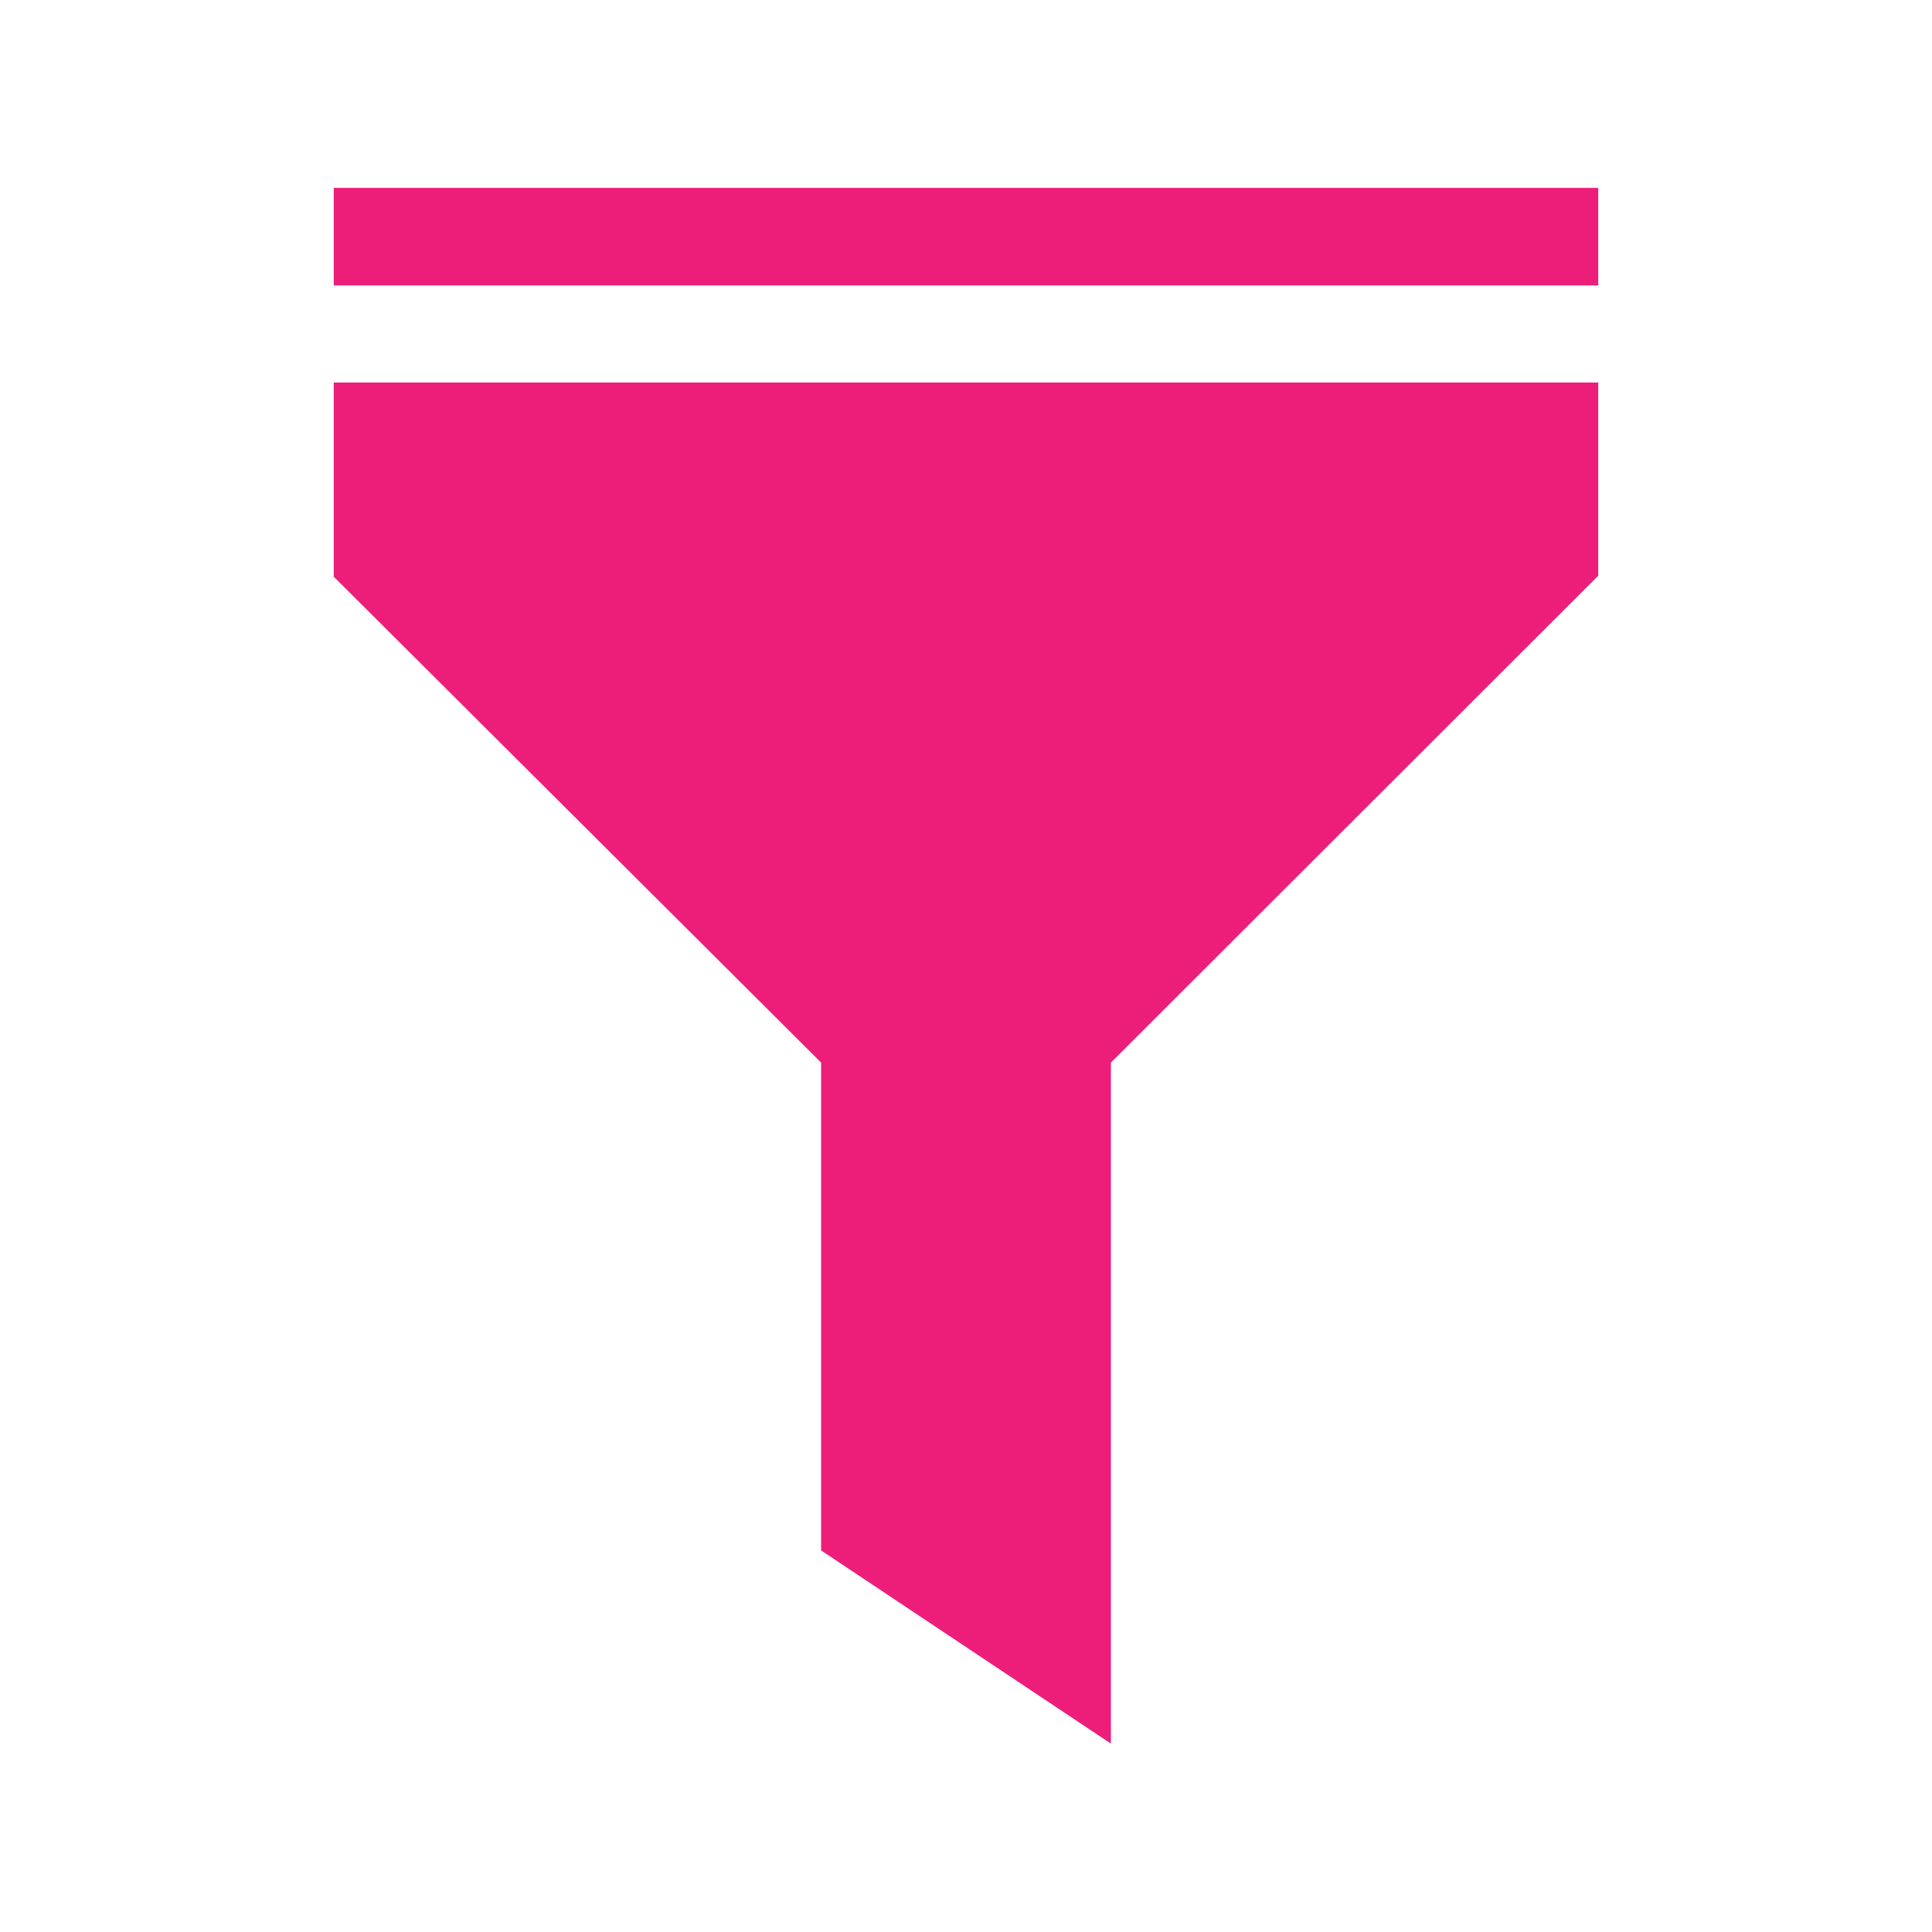
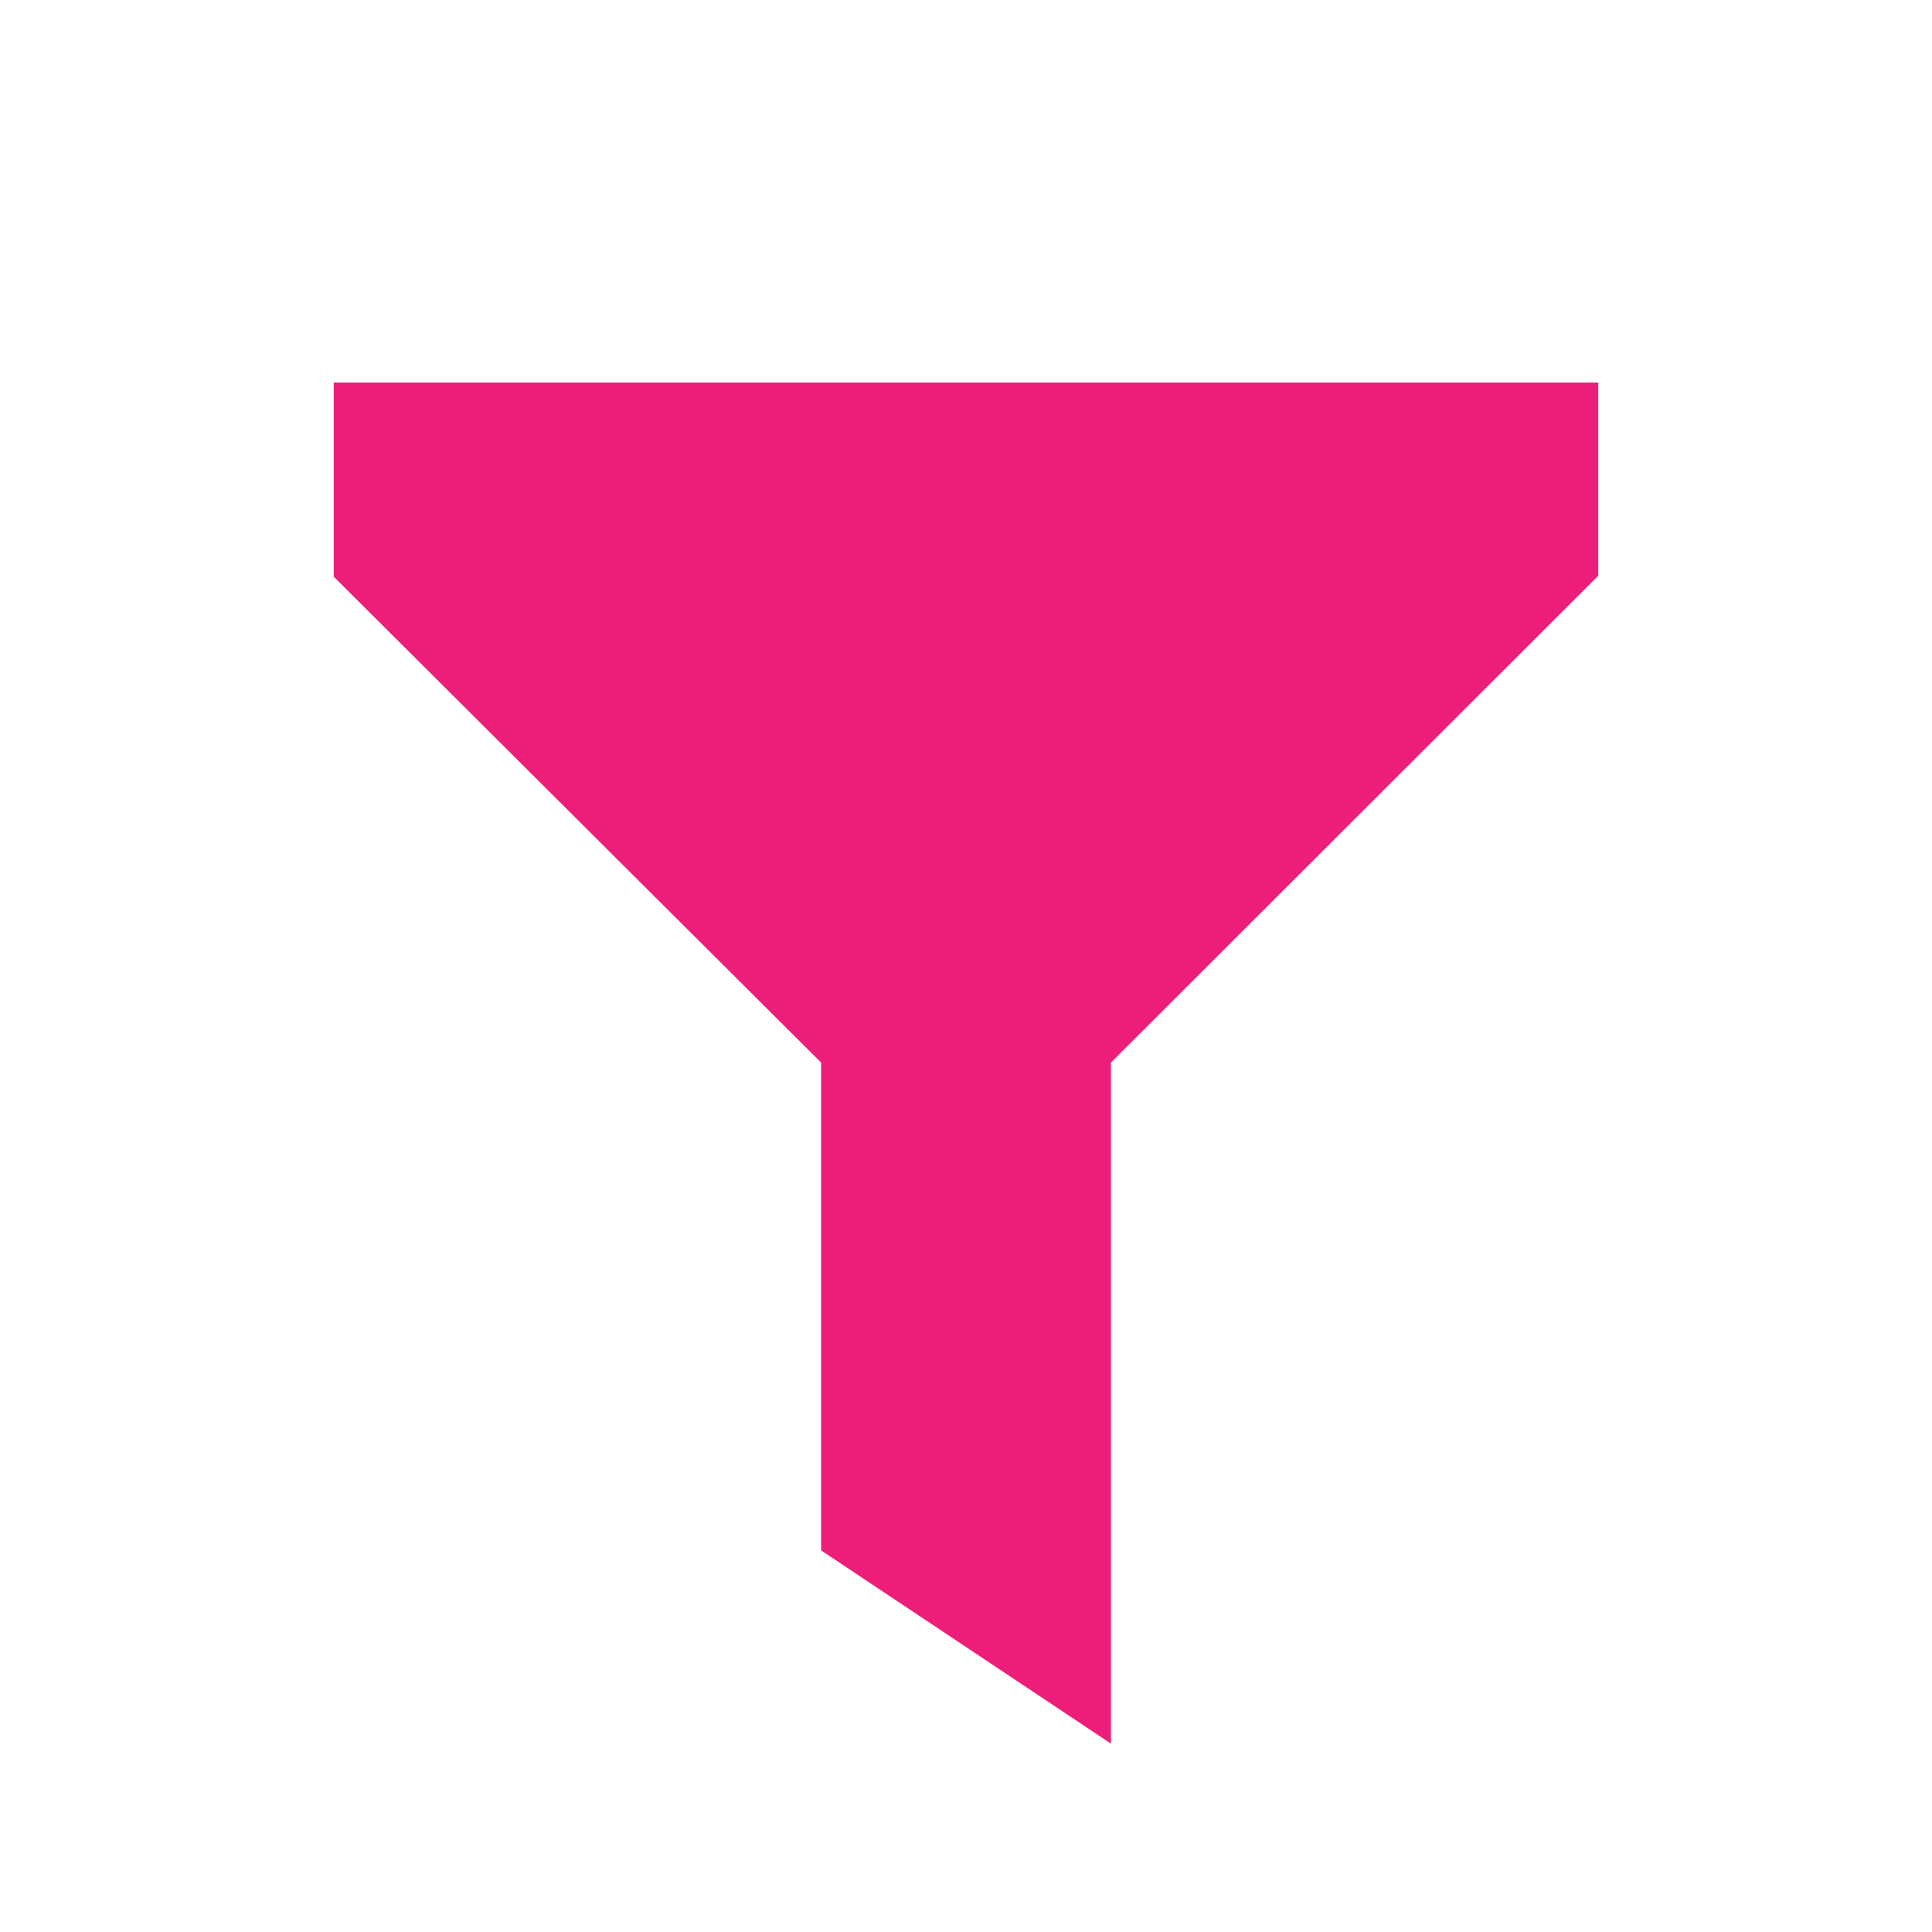
<svg xmlns="http://www.w3.org/2000/svg" id="Capa_1" data-name="Capa 1" viewBox="0 0 40 40">
  <defs>
    <style>.cls-1{fill:#ed1e79;}</style>
  </defs>
  <title>filtros</title>
  <path class="cls-1" d="M6.91,7.92H33.09v4L23,22v14.1l-6-4V22L6.91,11.94Zm0,0" />
-   <rect class="cls-1" x="6.91" y="3.89" width="26.18" height="2.02" />
</svg>